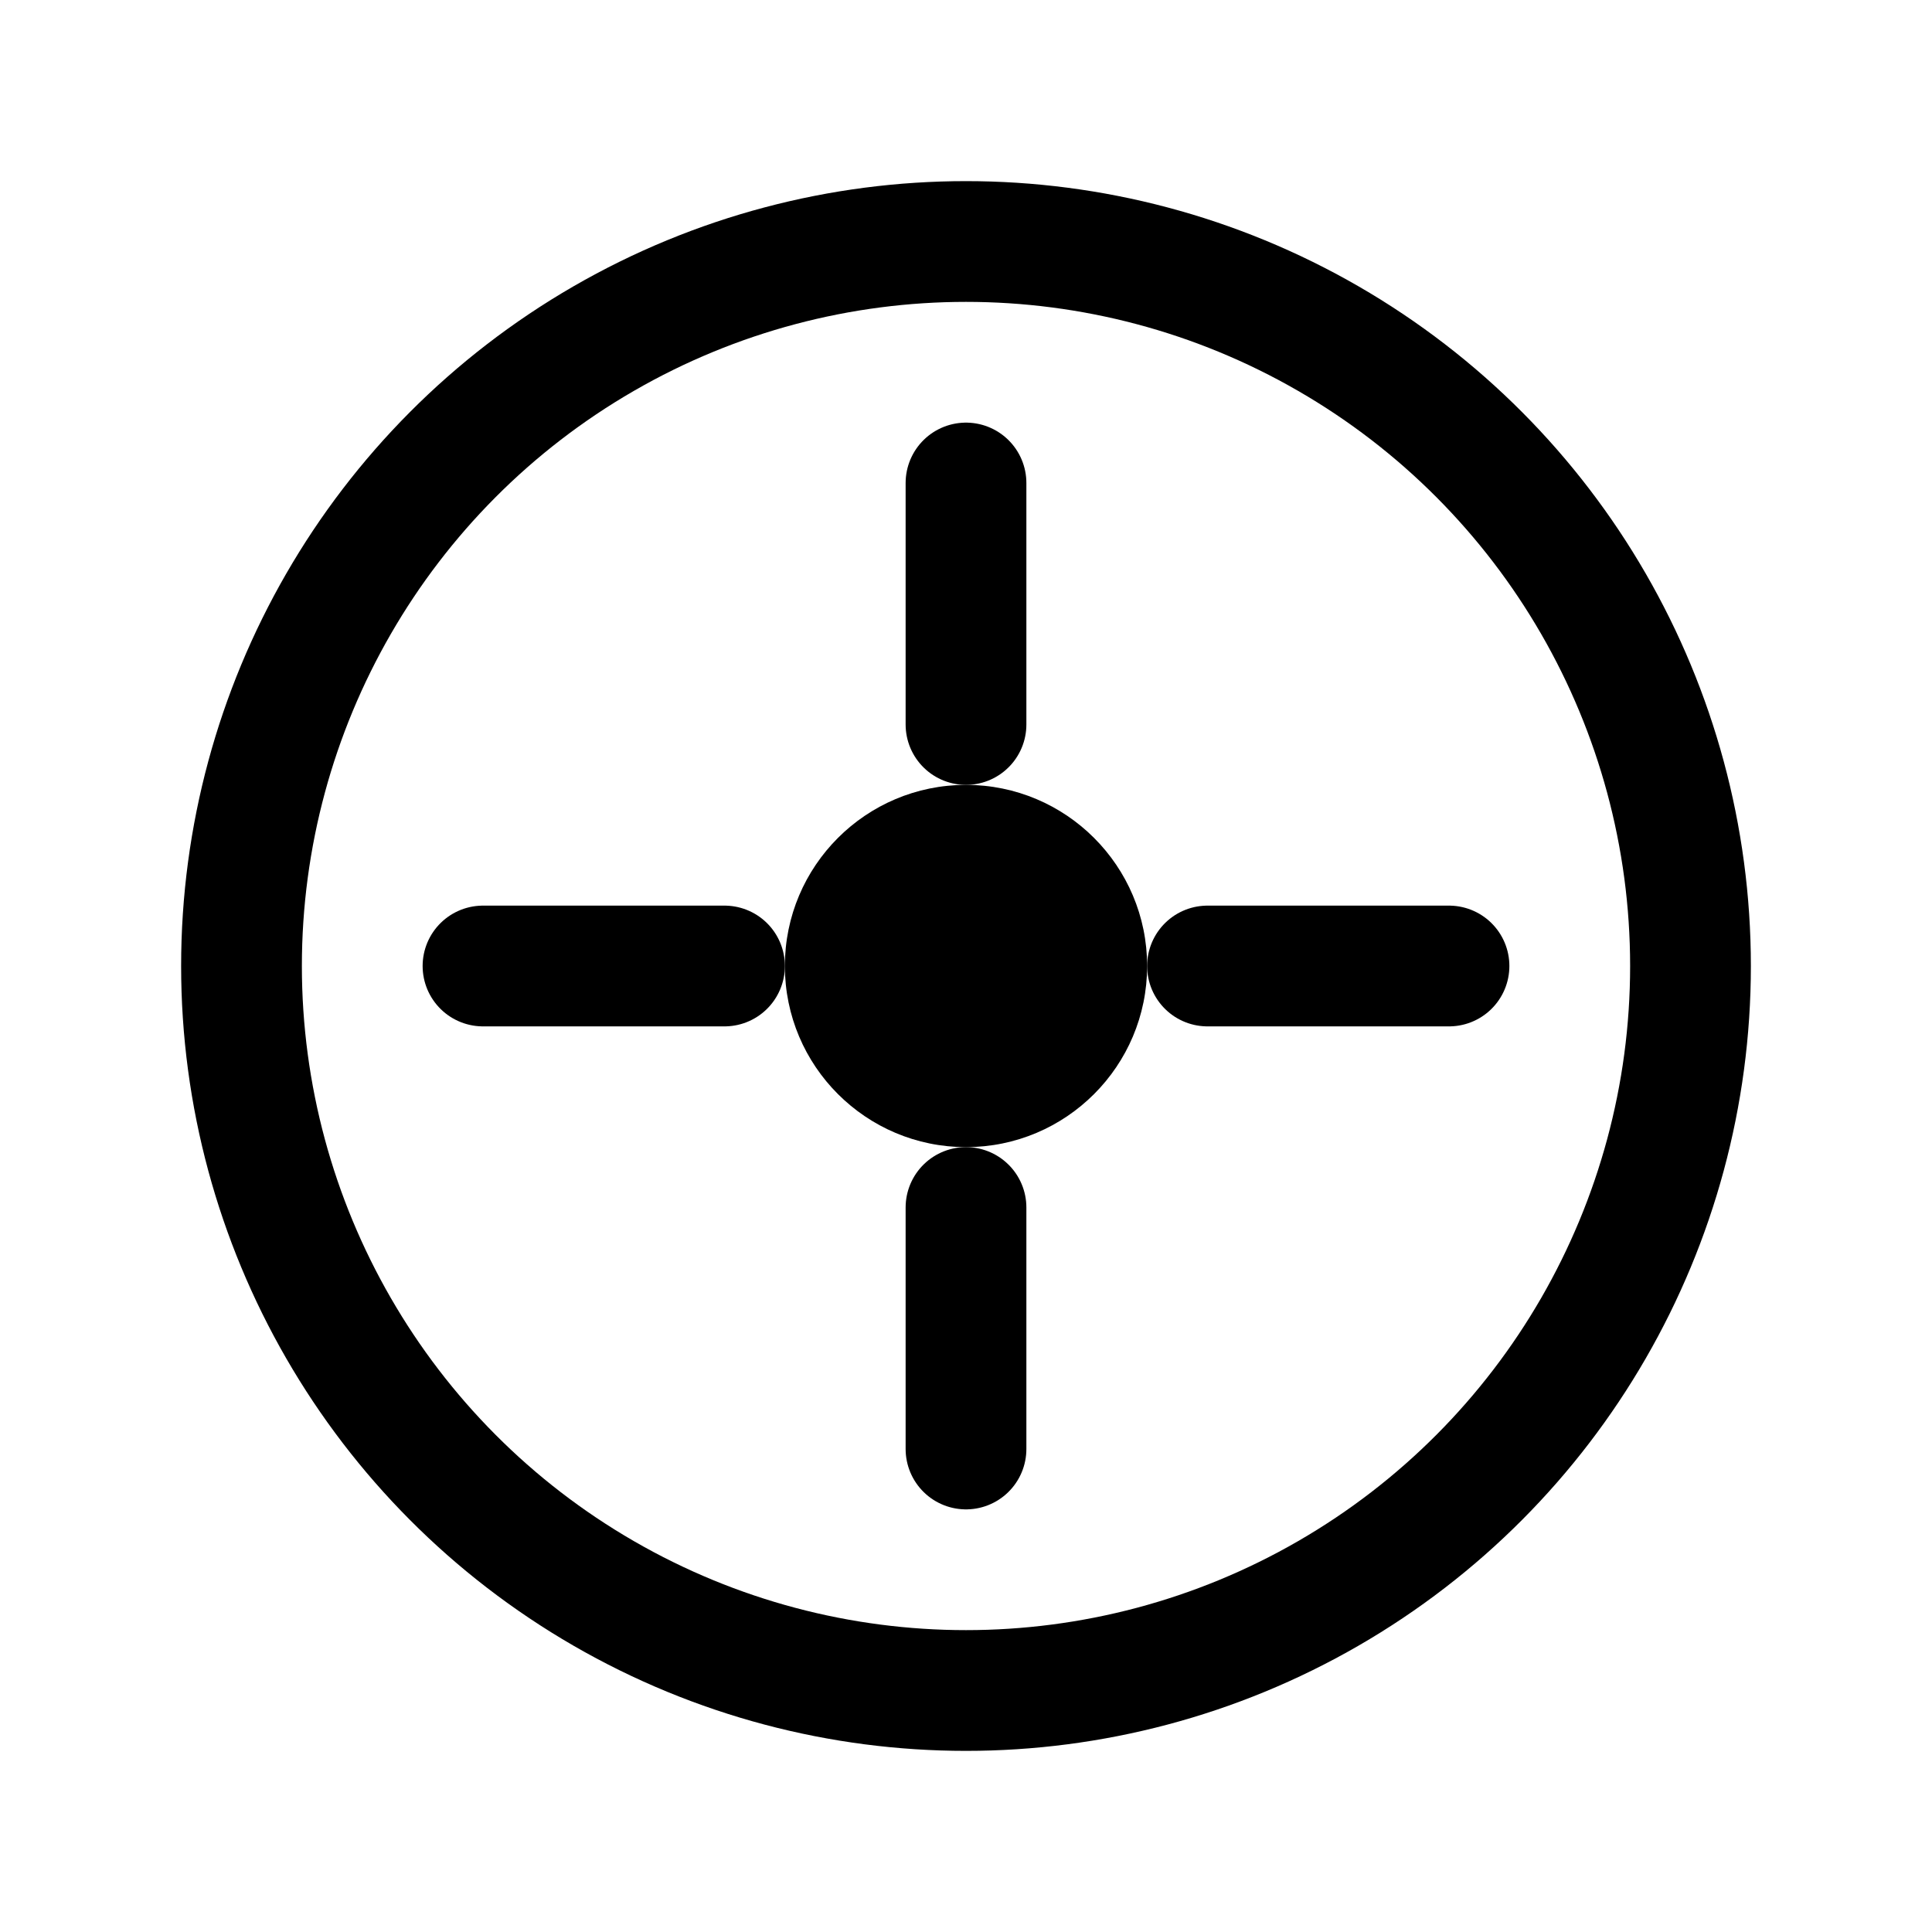
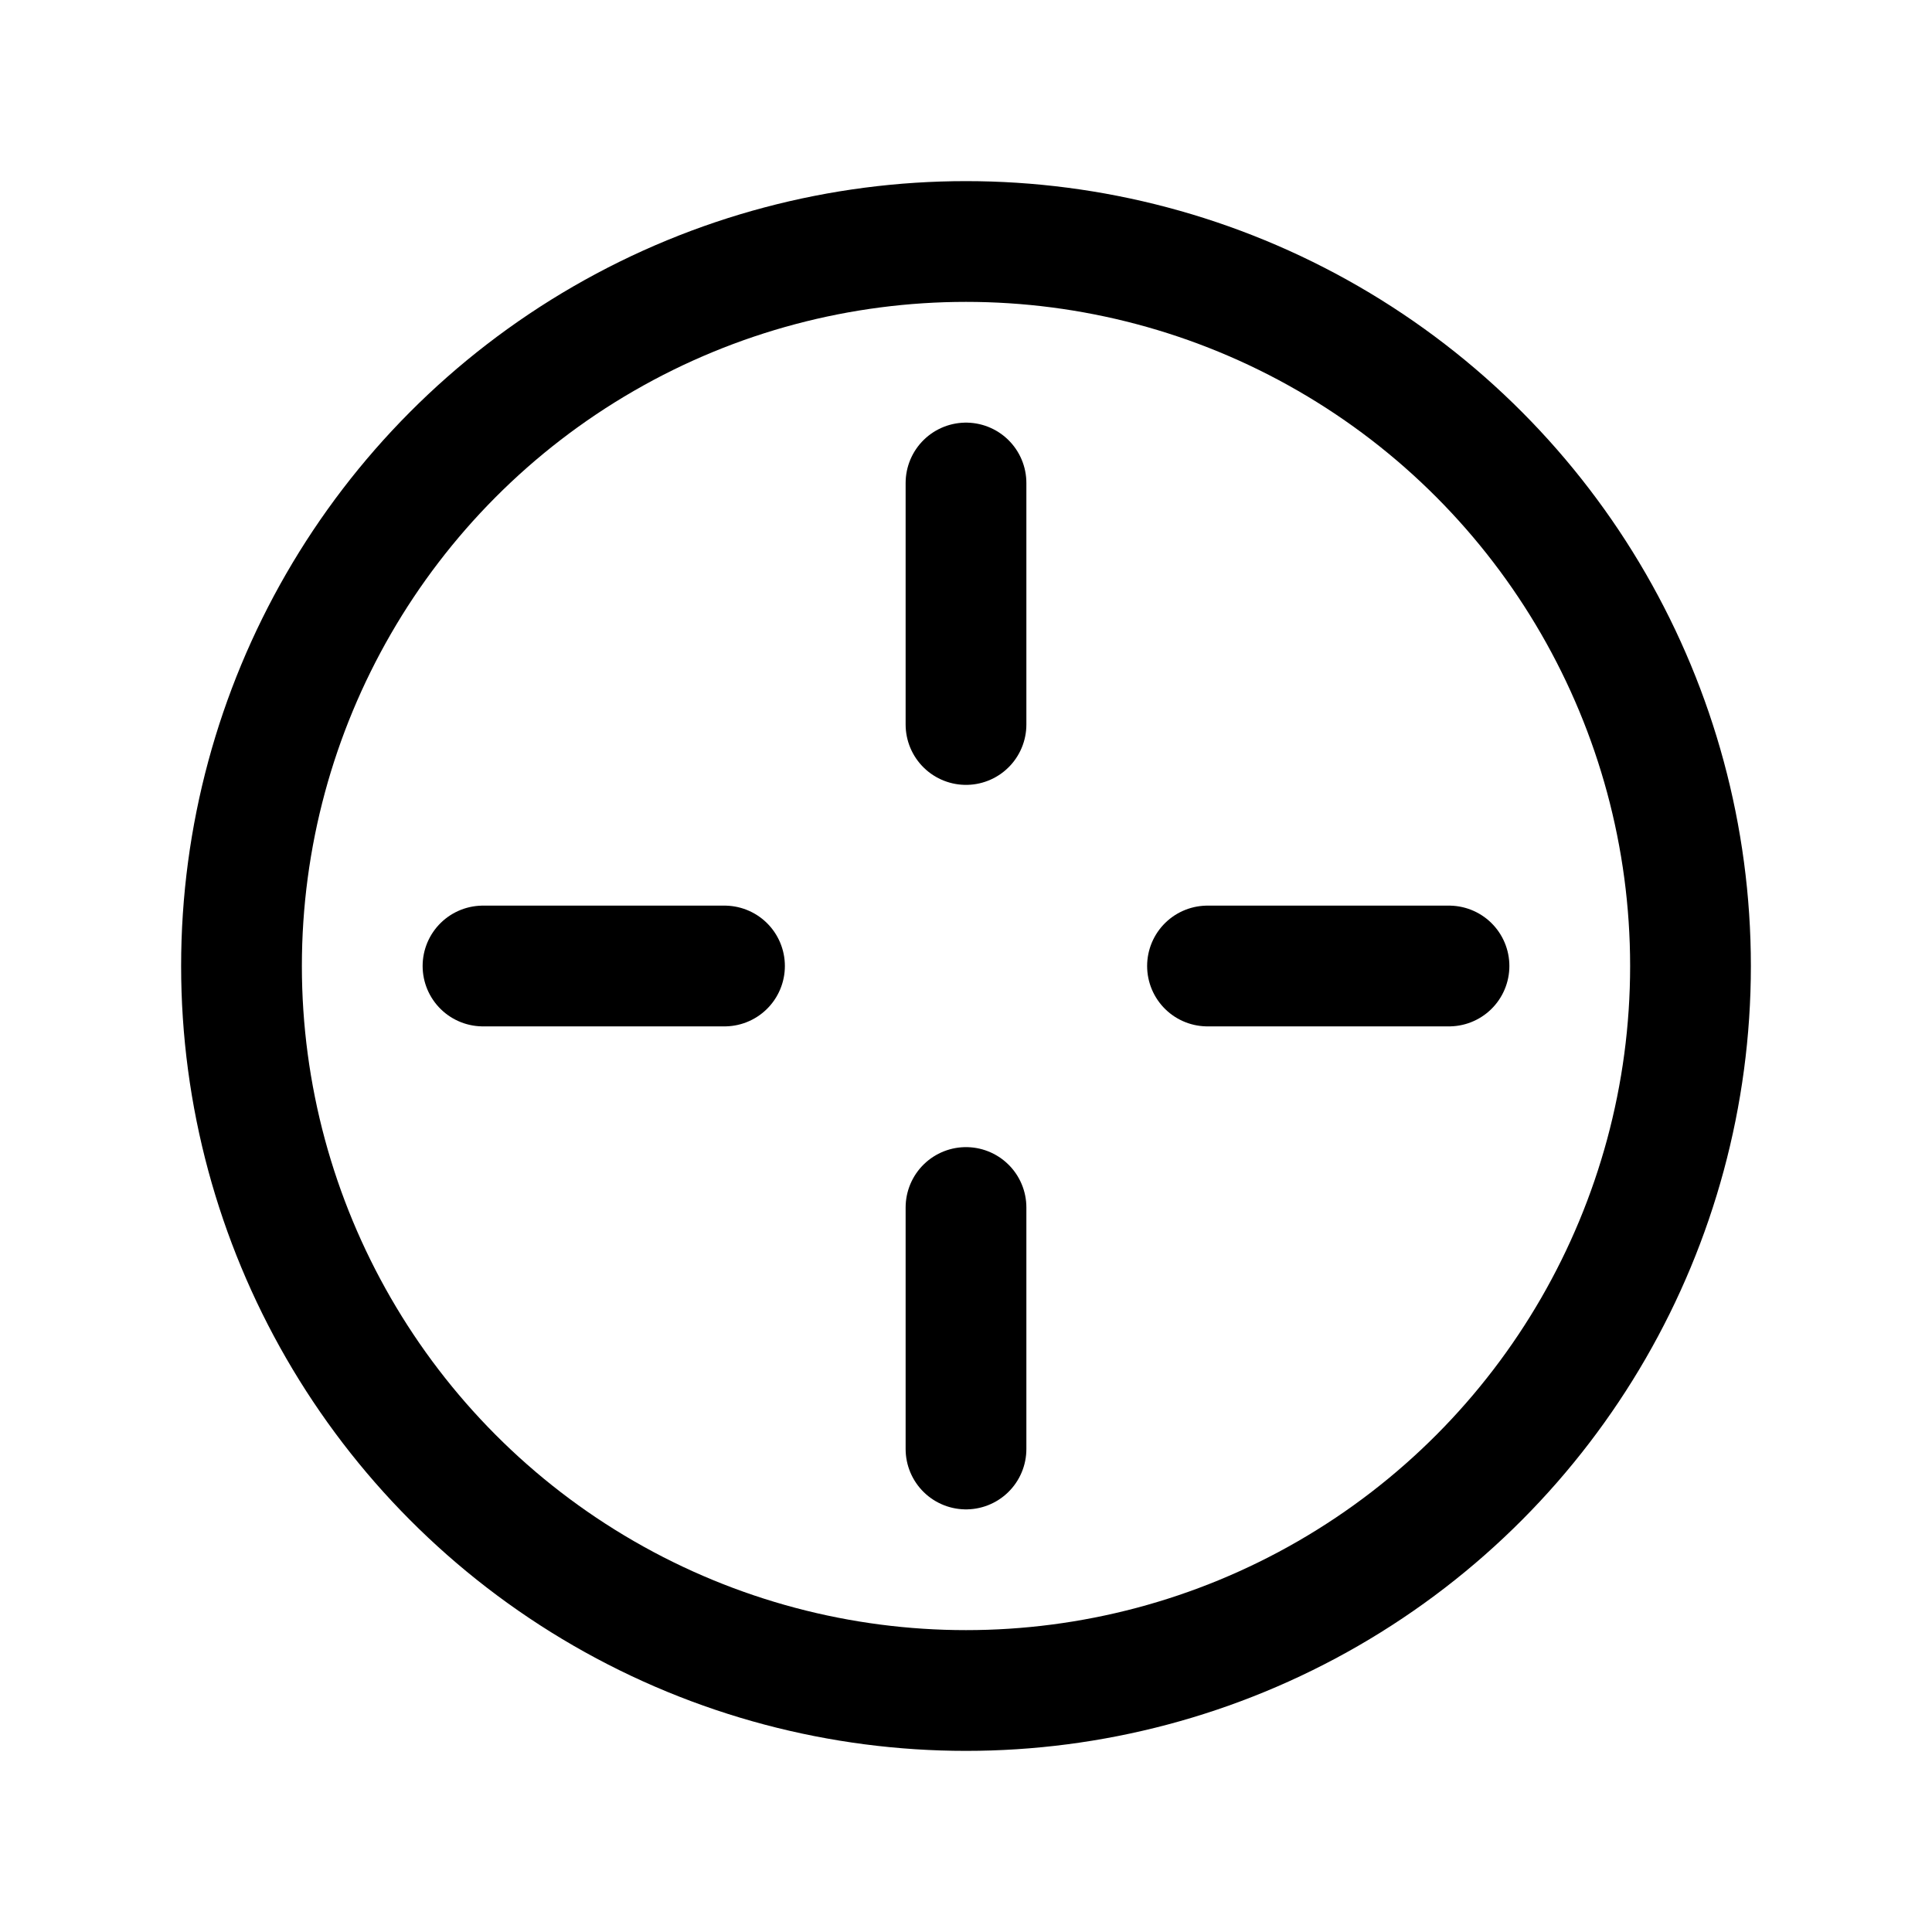
<svg xmlns="http://www.w3.org/2000/svg" viewBox="0 0 64 64" width="64" height="64" fill="none">
  <circle cx="32" cy="32" r="24" stroke="#000000" stroke-width="4" />
  <path d="M32 16v8M32 40v8M16 32h8M40 32h8" stroke="#000000" stroke-width="4" stroke-linecap="round" />
-   <circle cx="32" cy="32" r="6" fill="#000000" />
</svg>